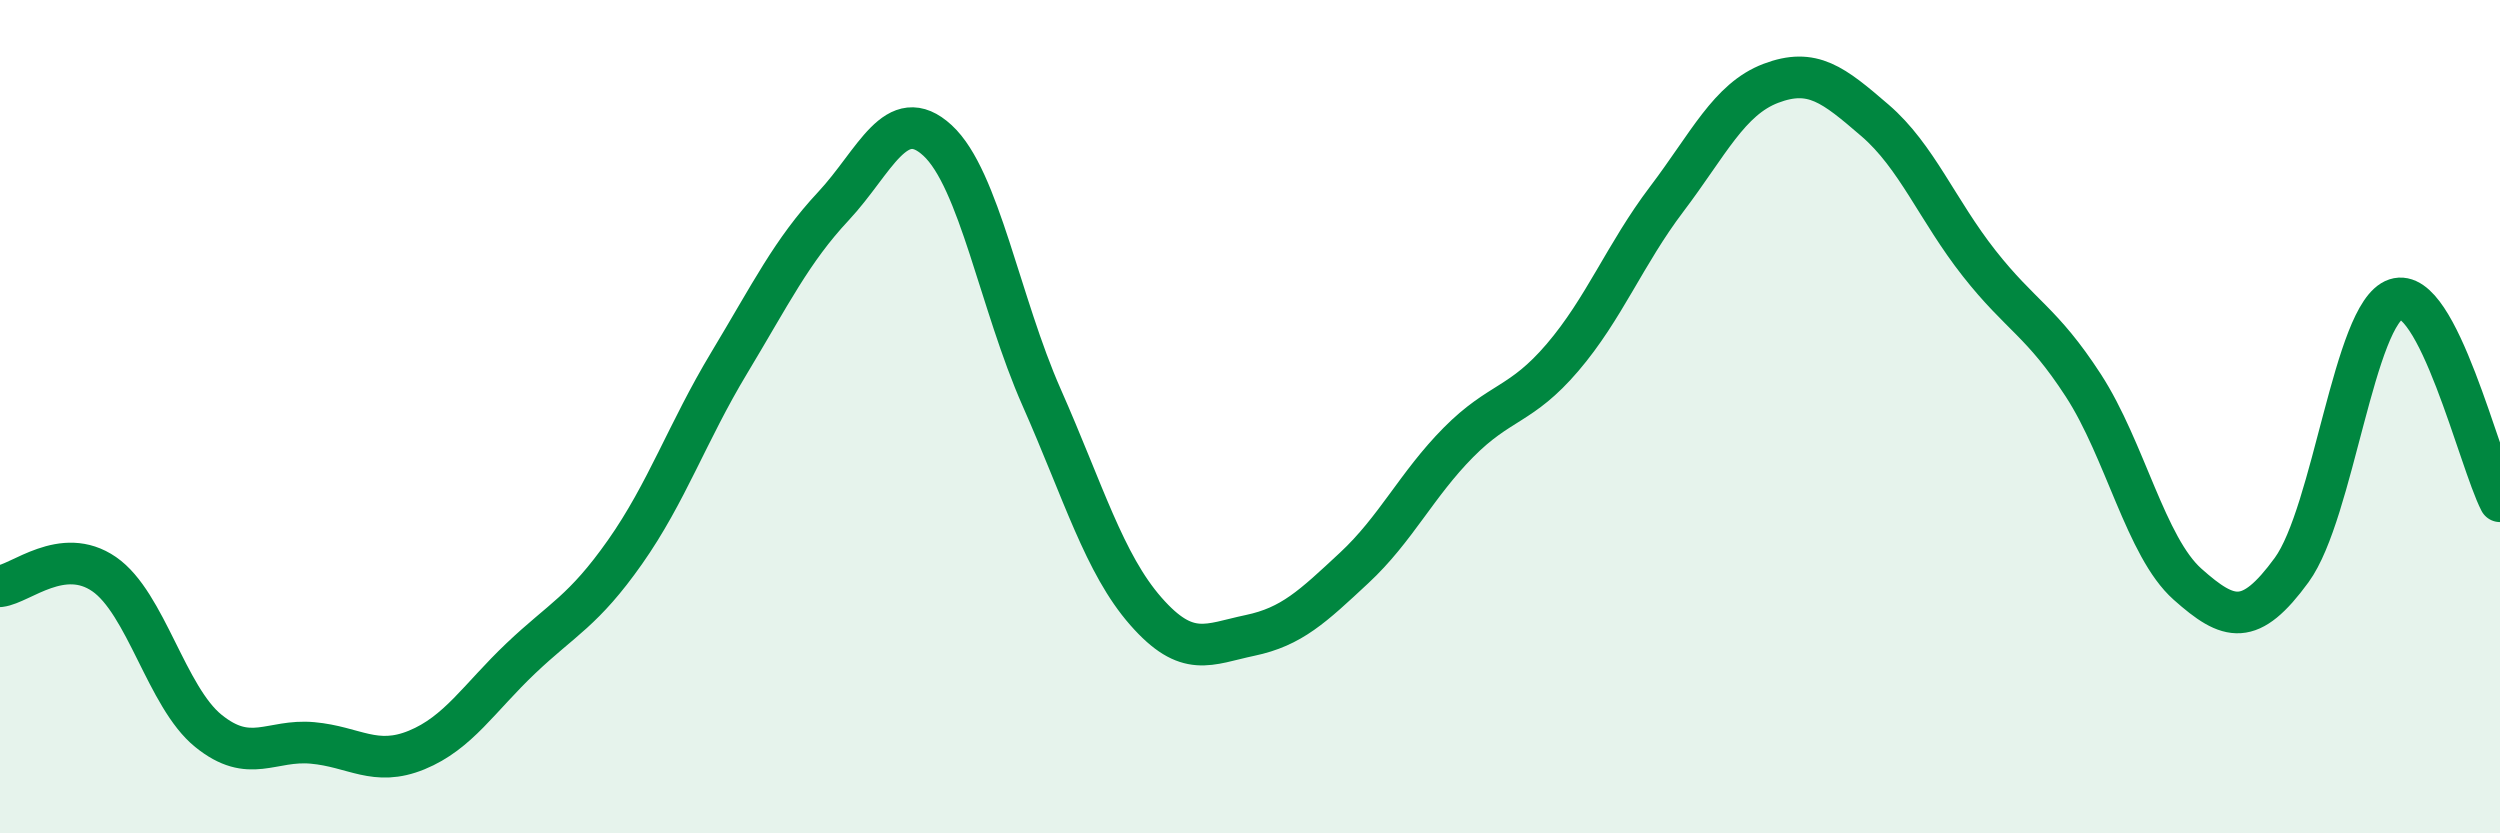
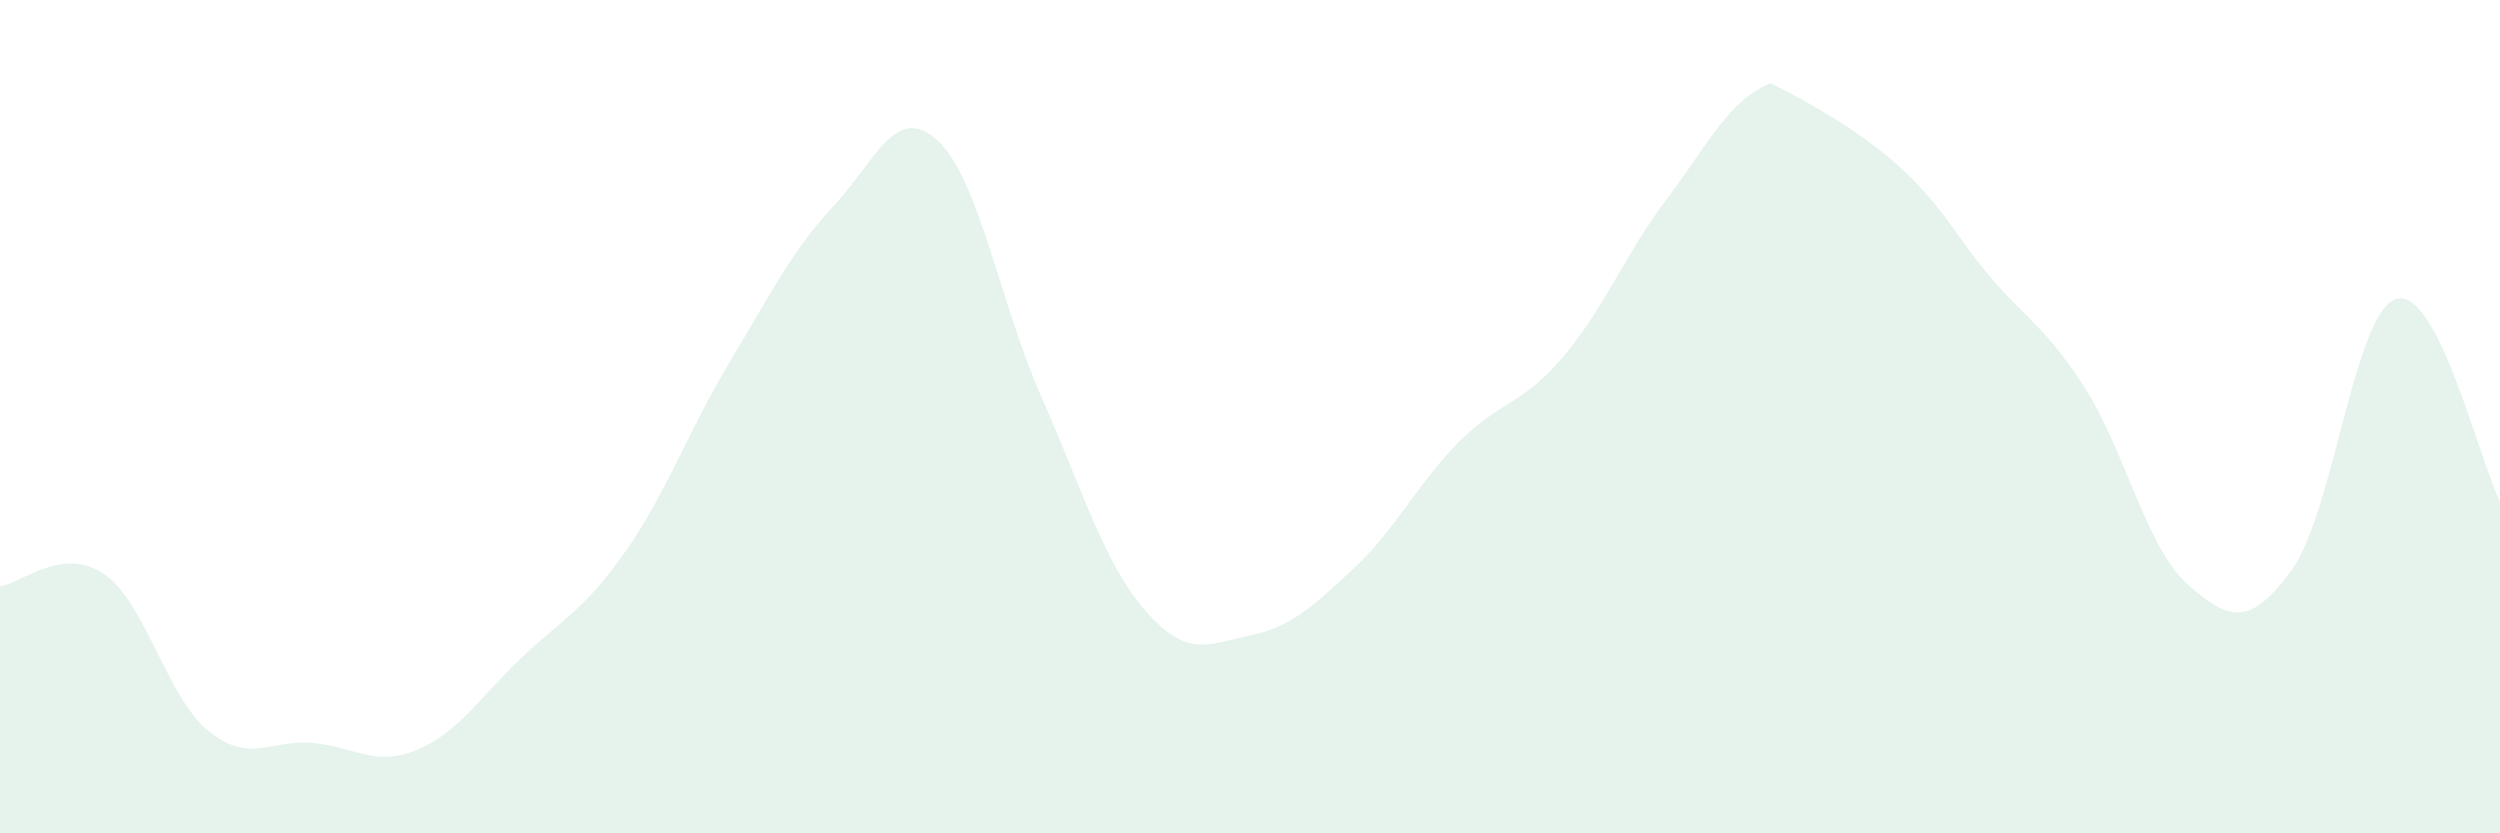
<svg xmlns="http://www.w3.org/2000/svg" width="60" height="20" viewBox="0 0 60 20">
-   <path d="M 0,14.07 C 0.5,14.01 1.5,13.09 2.5,13.78 C 3.5,14.47 4,16.73 5,17.54 C 6,18.35 6.5,17.74 7.5,17.83 C 8.5,17.92 9,18.41 10,18 C 11,17.59 11.5,16.75 12.5,15.8 C 13.5,14.85 14,14.67 15,13.25 C 16,11.83 16.5,10.37 17.5,8.71 C 18.5,7.05 19,6.02 20,4.95 C 21,3.88 21.5,2.45 22.5,3.37 C 23.5,4.29 24,7.28 25,9.54 C 26,11.8 26.5,13.53 27.5,14.67 C 28.5,15.81 29,15.46 30,15.25 C 31,15.04 31.5,14.56 32.5,13.63 C 33.5,12.7 34,11.63 35,10.62 C 36,9.61 36.5,9.75 37.5,8.58 C 38.5,7.41 39,6.1 40,4.78 C 41,3.46 41.5,2.38 42.5,2 C 43.5,1.62 44,2.03 45,2.89 C 46,3.75 46.5,5.05 47.5,6.32 C 48.5,7.59 49,7.71 50,9.25 C 51,10.79 51.5,13.13 52.5,14.02 C 53.5,14.91 54,15.05 55,13.68 C 56,12.31 56.5,7.51 57.5,7.18 C 58.5,6.85 59.5,11.06 60,12.03L60 20L0 20Z" fill="#008740" opacity="0.1" stroke-linecap="round" stroke-linejoin="round" />
-   <path d="M 0,14.07 C 0.5,14.01 1.5,13.09 2.5,13.78 C 3.5,14.47 4,16.73 5,17.54 C 6,18.35 6.5,17.74 7.5,17.83 C 8.5,17.92 9,18.41 10,18 C 11,17.59 11.5,16.75 12.5,15.8 C 13.5,14.85 14,14.67 15,13.25 C 16,11.83 16.5,10.37 17.5,8.71 C 18.5,7.05 19,6.02 20,4.95 C 21,3.88 21.5,2.45 22.5,3.37 C 23.5,4.29 24,7.28 25,9.54 C 26,11.8 26.5,13.53 27.5,14.67 C 28.5,15.81 29,15.46 30,15.25 C 31,15.04 31.5,14.56 32.5,13.63 C 33.5,12.7 34,11.63 35,10.62 C 36,9.61 36.5,9.75 37.5,8.58 C 38.5,7.41 39,6.1 40,4.78 C 41,3.46 41.5,2.38 42.5,2 C 43.5,1.62 44,2.03 45,2.89 C 46,3.75 46.5,5.05 47.5,6.32 C 48.5,7.59 49,7.71 50,9.25 C 51,10.79 51.5,13.13 52.5,14.02 C 53.5,14.91 54,15.05 55,13.68 C 56,12.31 56.5,7.51 57.5,7.18 C 58.5,6.85 59.5,11.06 60,12.03" stroke="#008740" stroke-width="1" fill="none" stroke-linecap="round" stroke-linejoin="round" />
+   <path d="M 0,14.07 C 0.5,14.01 1.5,13.09 2.5,13.78 C 3.5,14.47 4,16.73 5,17.54 C 6,18.35 6.5,17.74 7.5,17.83 C 8.5,17.92 9,18.41 10,18 C 11,17.59 11.5,16.75 12.5,15.8 C 13.5,14.85 14,14.67 15,13.25 C 16,11.83 16.5,10.37 17.5,8.71 C 18.5,7.05 19,6.02 20,4.95 C 21,3.88 21.5,2.45 22.5,3.37 C 23.5,4.29 24,7.28 25,9.54 C 26,11.8 26.5,13.53 27.5,14.67 C 28.5,15.81 29,15.46 30,15.25 C 31,15.04 31.5,14.56 32.5,13.63 C 33.5,12.7 34,11.63 35,10.62 C 36,9.61 36.5,9.75 37.5,8.58 C 38.5,7.41 39,6.1 40,4.78 C 41,3.46 41.5,2.38 42.5,2 C 46,3.75 46.5,5.05 47.5,6.32 C 48.5,7.59 49,7.71 50,9.25 C 51,10.79 51.5,13.13 52.5,14.02 C 53.5,14.91 54,15.05 55,13.68 C 56,12.31 56.5,7.51 57.5,7.18 C 58.5,6.85 59.5,11.06 60,12.03L60 20L0 20Z" fill="#008740" opacity="0.1" stroke-linecap="round" stroke-linejoin="round" />
</svg>